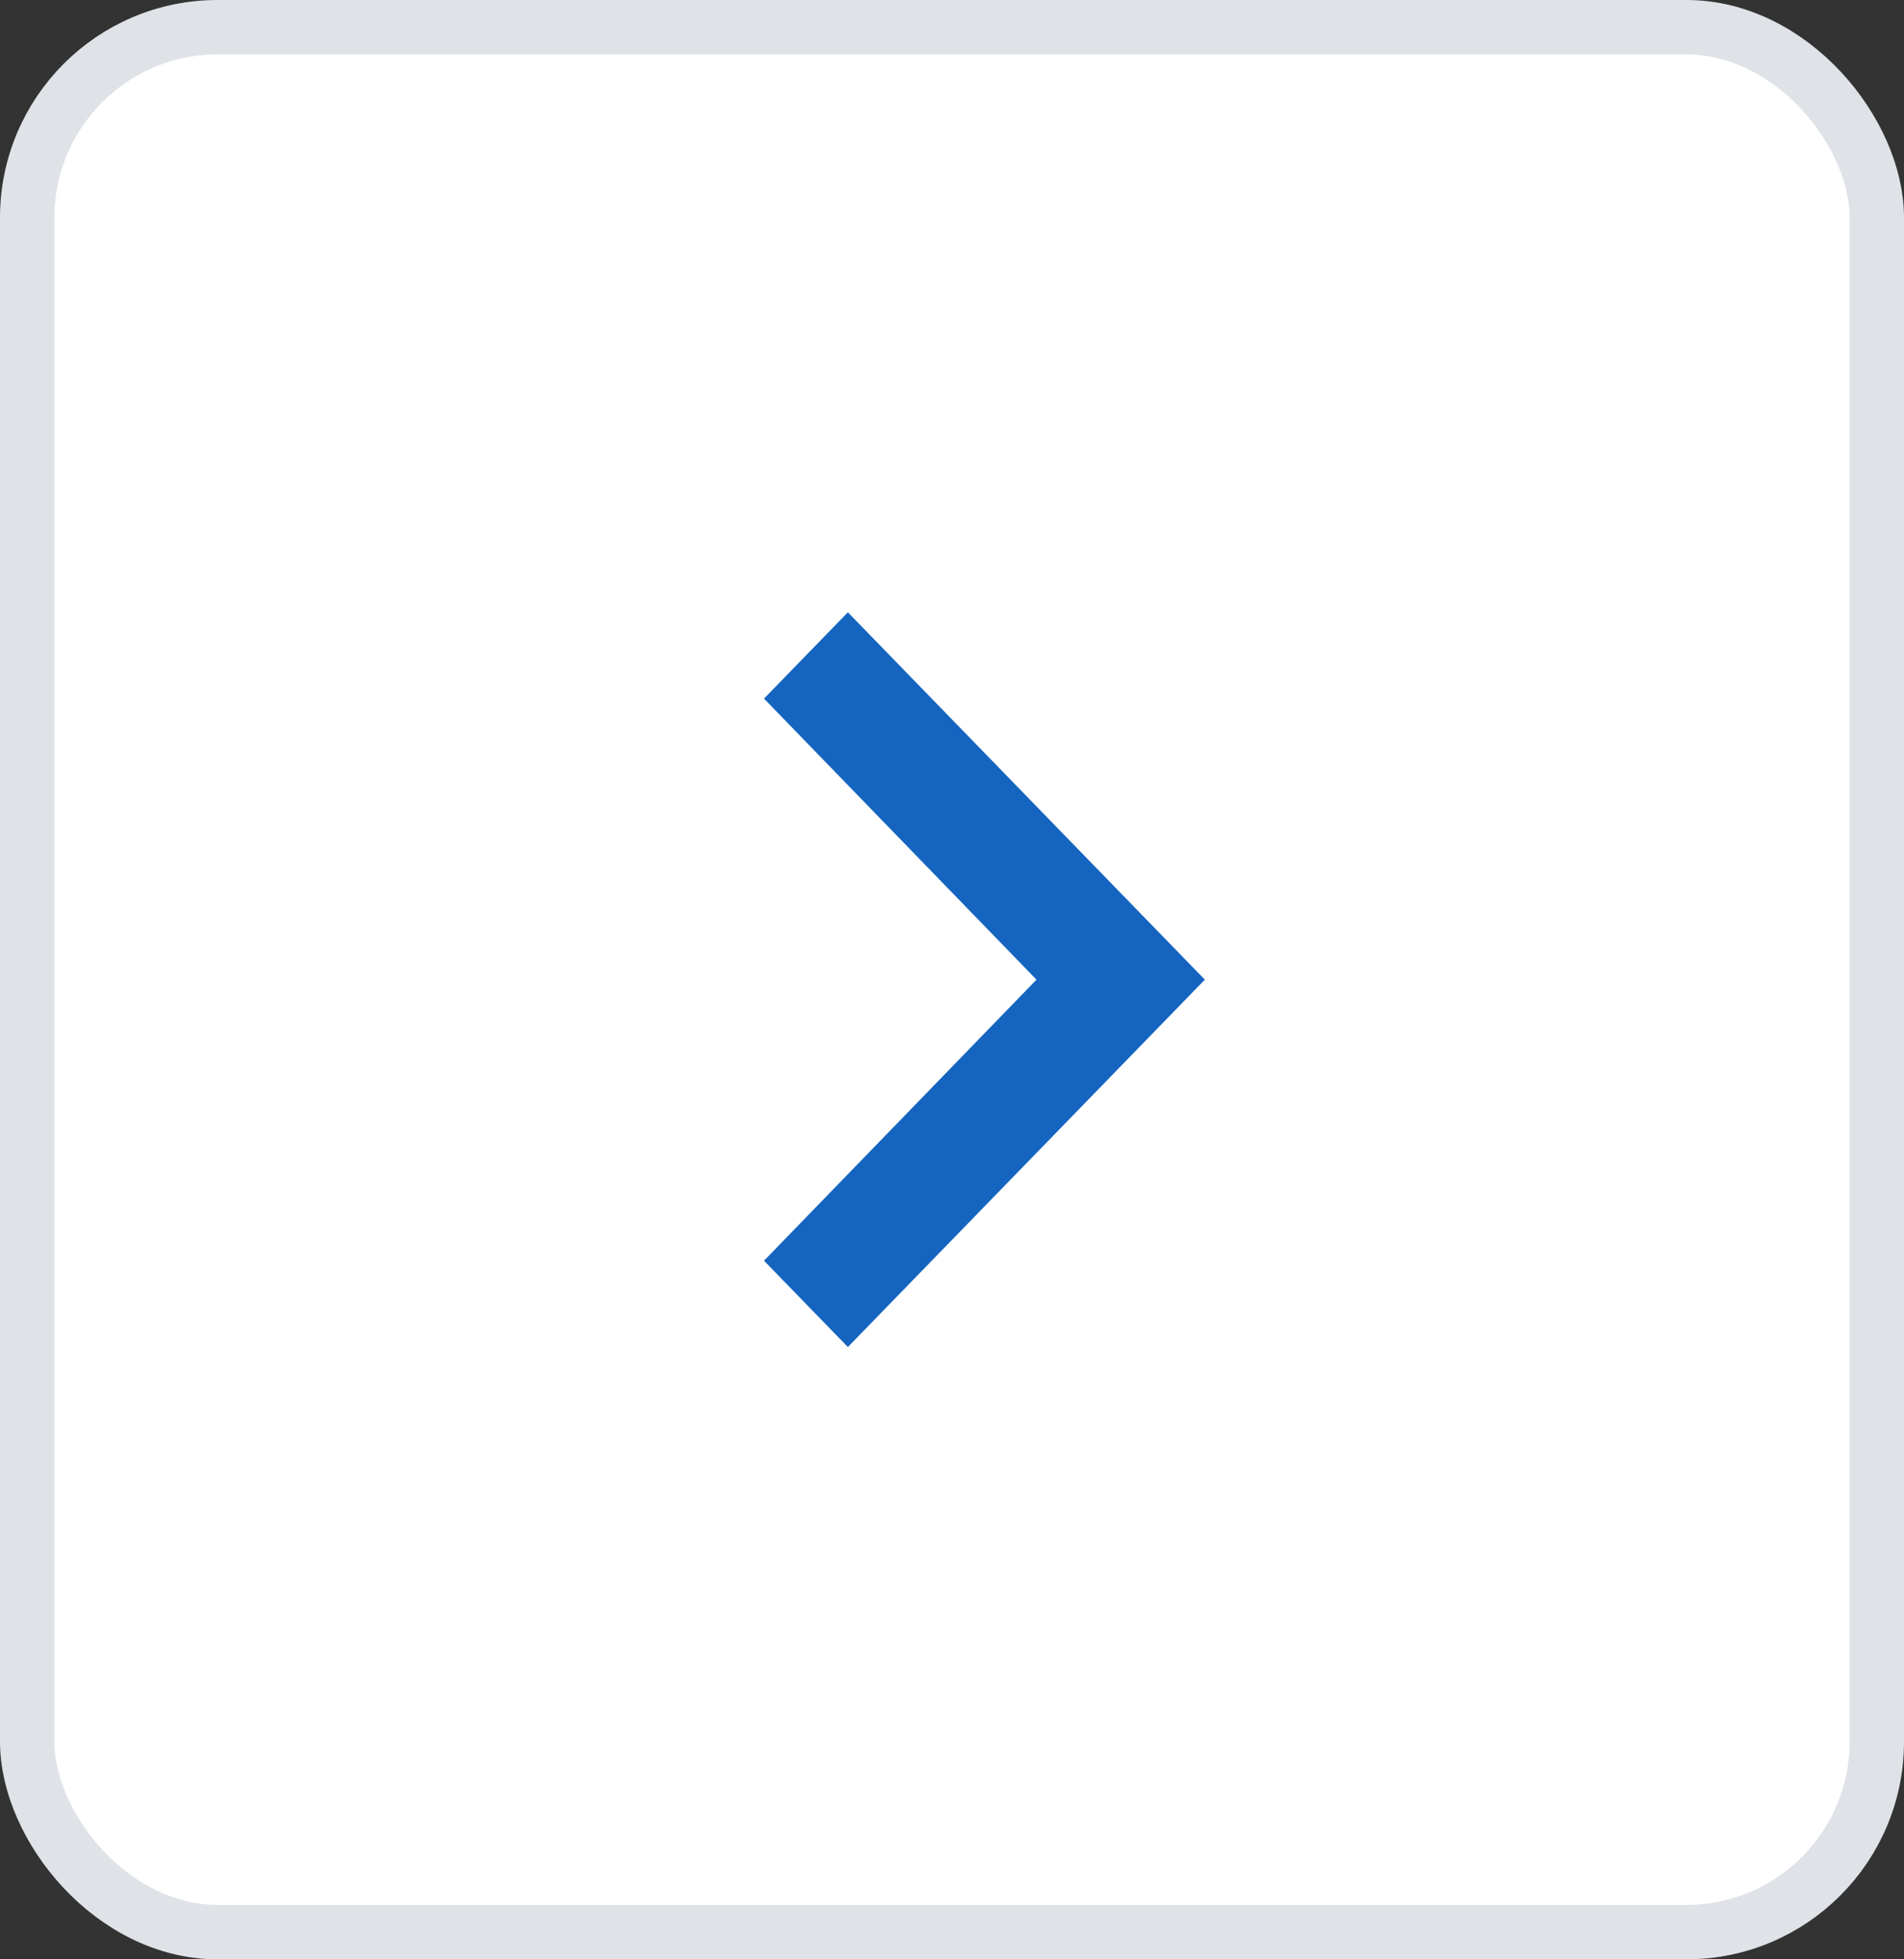
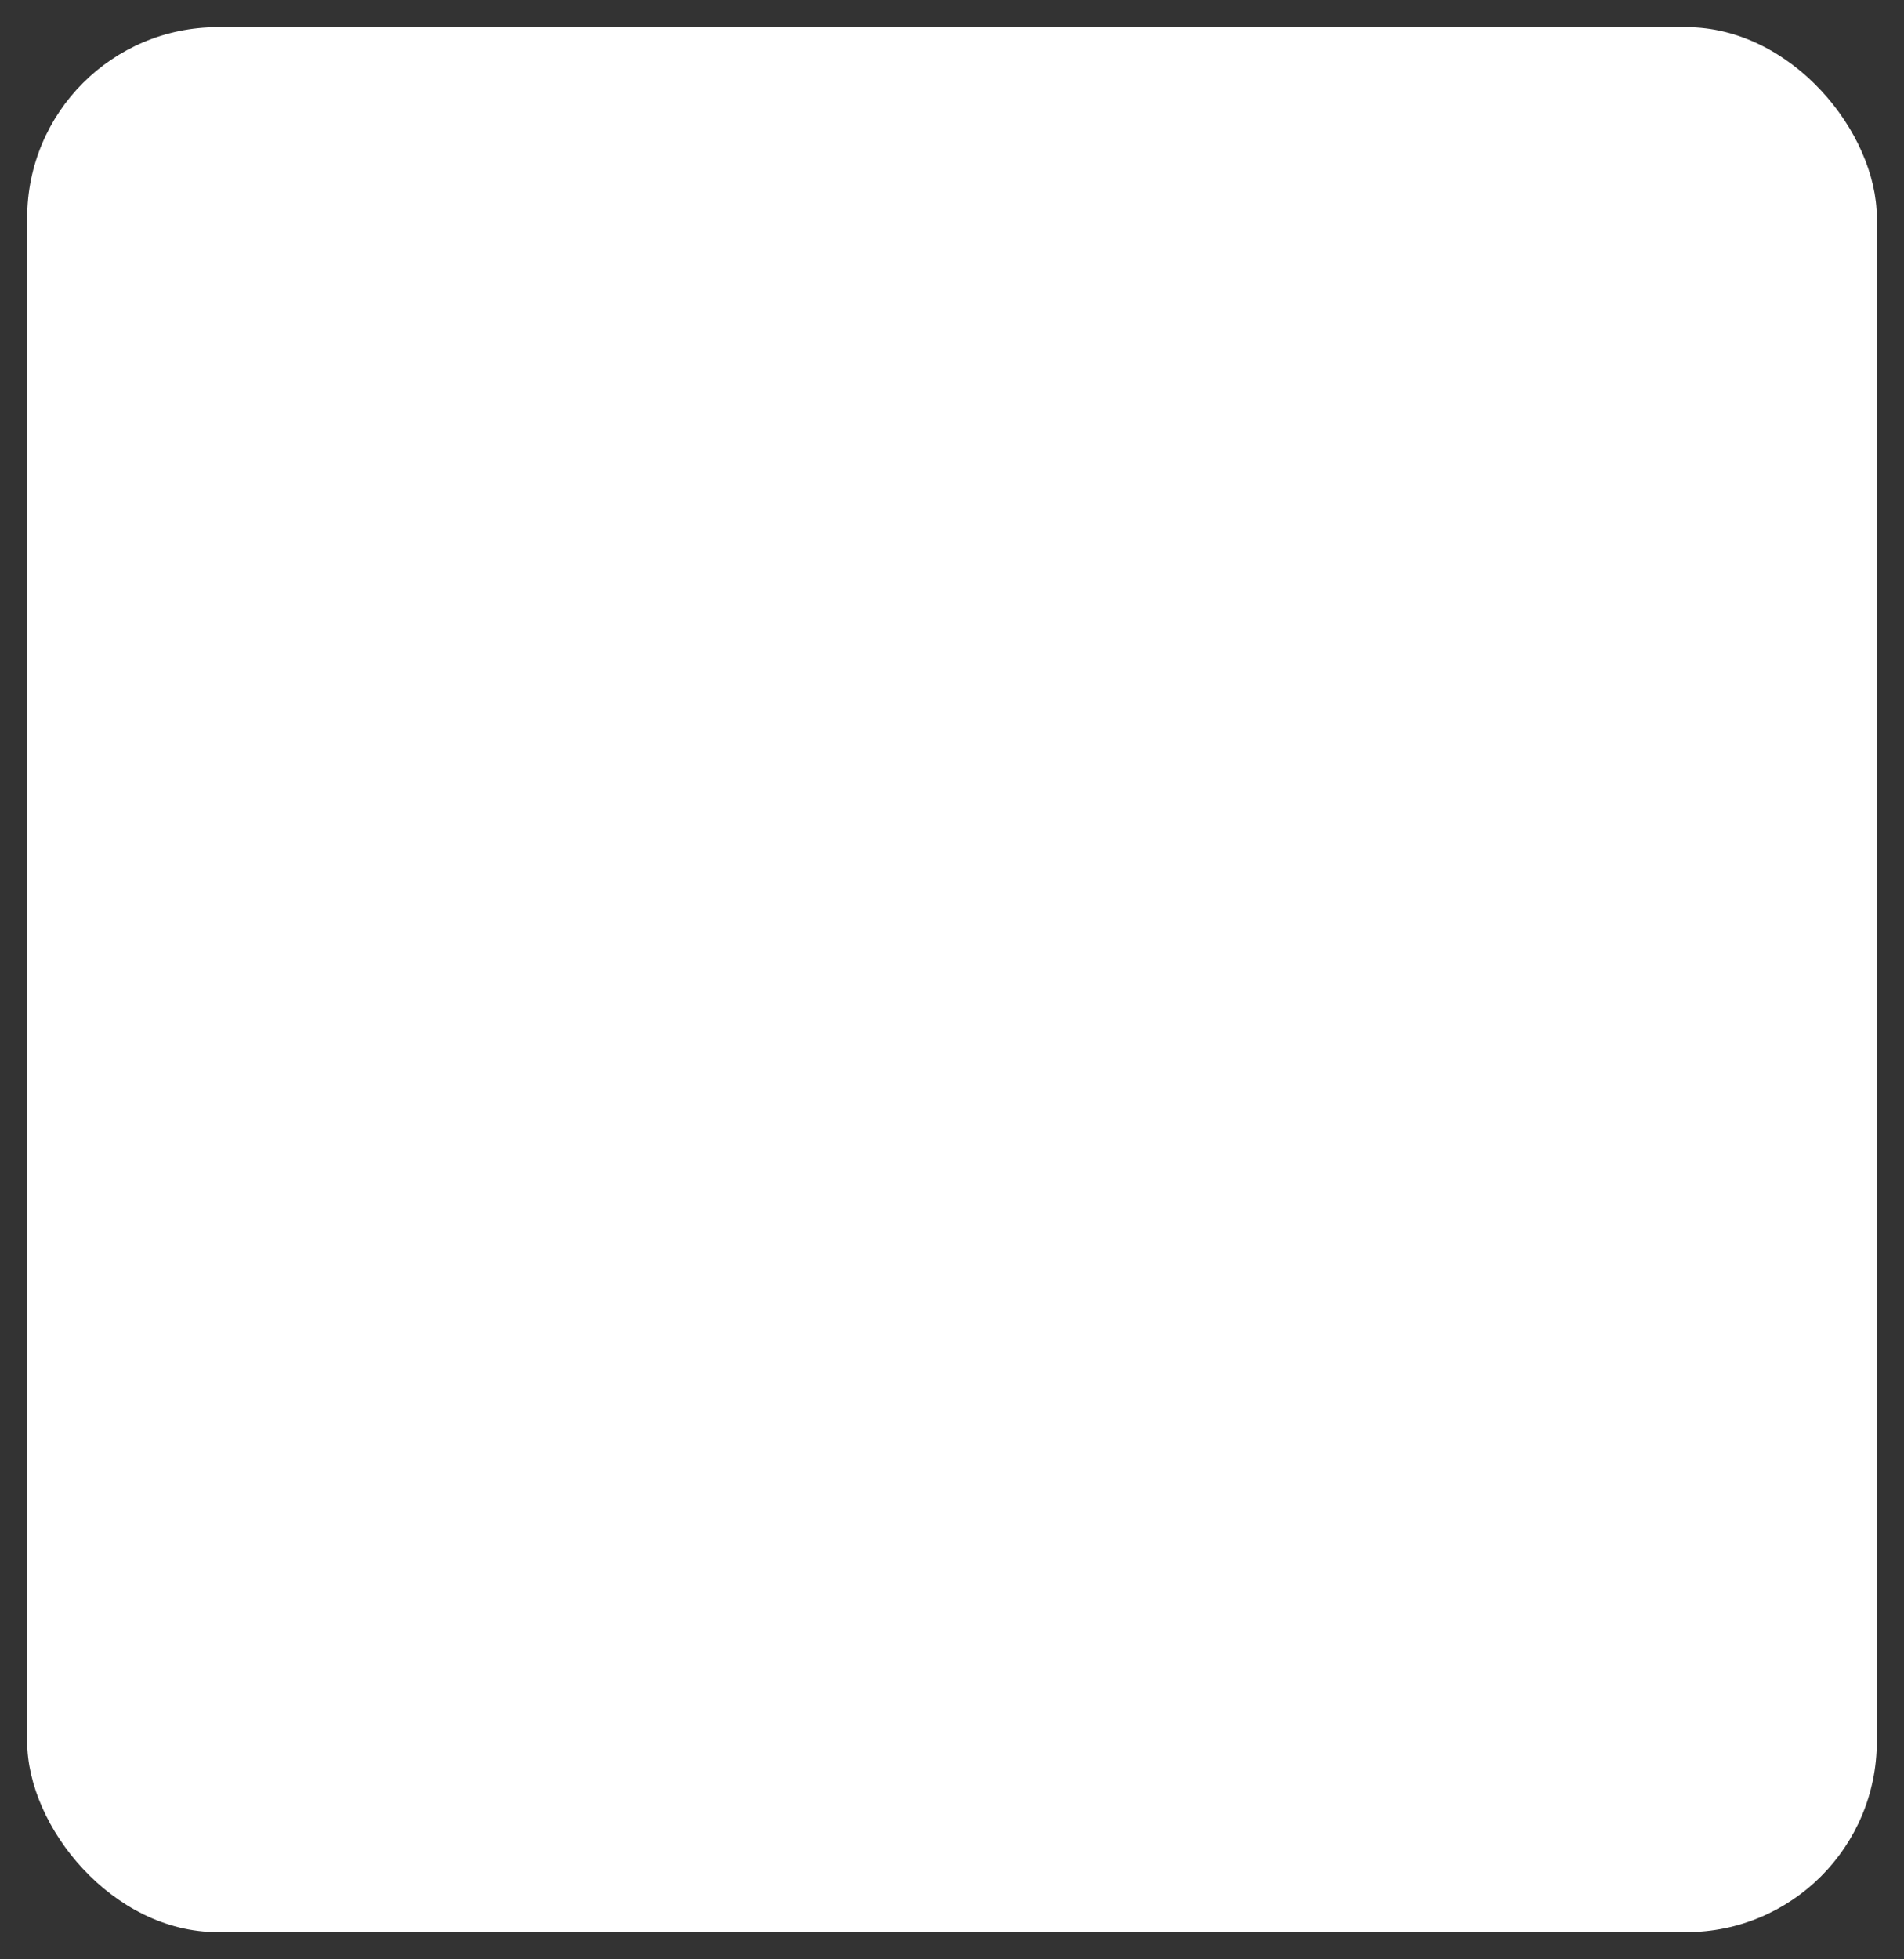
<svg xmlns="http://www.w3.org/2000/svg" width="35" height="36" viewBox="0 0 35 36" fill="none">
  <rect x="0" y="0" width="35" height="36" fill="#333333" stroke="none" />
  <rect x="0.5" y="0.5" width="34" height="35" rx="3.5" fill="white" />
-   <path d="M14.044 12.836L19.053 18L14.044 23.164L15.586 24.75L22.148 18L15.586 11.25L14.044 12.836Z" fill="rgb(21, 101, 192)" />
-   <rect x="0.5" y="0.5" width="34" height="35" rx="3.5" stroke="#DFE3E8" />
</svg>